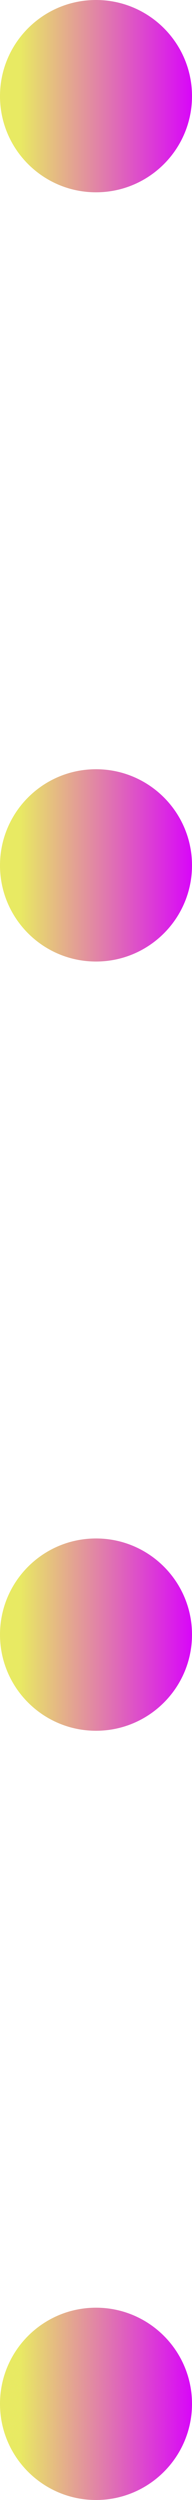
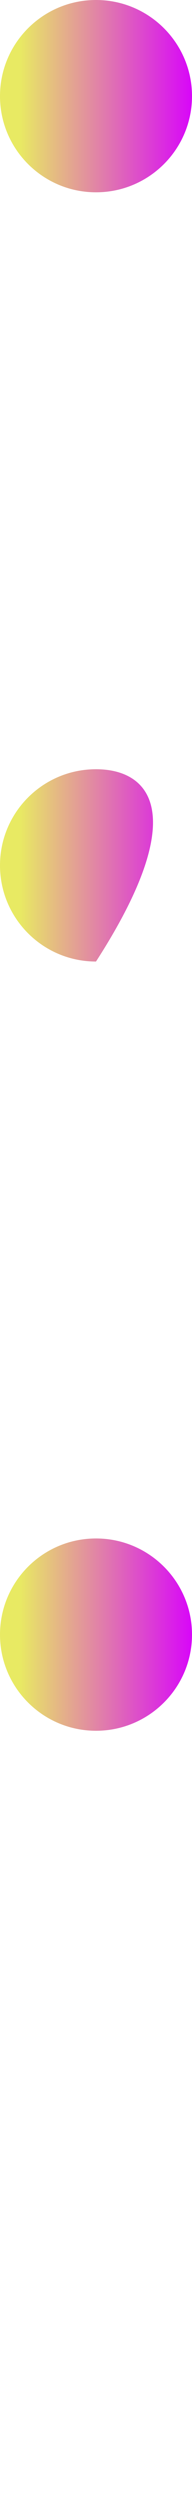
<svg xmlns="http://www.w3.org/2000/svg" width="16" height="208" viewBox="0 0 16 208" fill="none">
  <path d="M8 16C12.418 16 16 12.418 16 8C16 3.582 12.418 0 8 0C3.582 0 0 3.582 0 8C0 12.418 3.582 16 8 16Z" fill="url(#paint0_linear_15_5901)" />
-   <path d="M8 80C12.418 80 16 76.418 16 72C16 67.582 12.418 64 8 64C3.582 64 0 67.582 0 72C0 76.418 3.582 80 8 80Z" fill="url(#paint1_linear_15_5901)" />
+   <path d="M8 80C16 67.582 12.418 64 8 64C3.582 64 0 67.582 0 72C0 76.418 3.582 80 8 80Z" fill="url(#paint1_linear_15_5901)" />
  <path d="M8 144C12.418 144 16 140.418 16 136C16 131.582 12.418 128 8 128C3.582 128 0 131.582 0 136C0 140.418 3.582 144 8 144Z" fill="url(#paint2_linear_15_5901)" />
-   <path d="M8 208C12.418 208 16 204.418 16 200C16 195.582 12.418 192 8 192C3.582 192 0 195.582 0 200C0 204.418 3.582 208 8 208Z" fill="url(#paint3_linear_15_5901)" />
  <defs>
    <linearGradient id="paint0_linear_15_5901" x1="-0" y1="8" x2="16" y2="8" gradientUnits="userSpaceOnUse">
      <stop offset="0.103" stop-color="#E8EA63" />
      <stop offset="1" stop-color="#D806F9" />
    </linearGradient>
    <linearGradient id="paint1_linear_15_5901" x1="-0" y1="72" x2="16" y2="72" gradientUnits="userSpaceOnUse">
      <stop offset="0.103" stop-color="#E8EA63" />
      <stop offset="1" stop-color="#D806F9" />
    </linearGradient>
    <linearGradient id="paint2_linear_15_5901" x1="-0" y1="136" x2="16" y2="136" gradientUnits="userSpaceOnUse">
      <stop offset="0.103" stop-color="#E8EA63" />
      <stop offset="1" stop-color="#D806F9" />
    </linearGradient>
    <linearGradient id="paint3_linear_15_5901" x1="-0" y1="200" x2="16" y2="200" gradientUnits="userSpaceOnUse">
      <stop offset="0.103" stop-color="#E8EA63" />
      <stop offset="1" stop-color="#D806F9" />
    </linearGradient>
  </defs>
</svg>